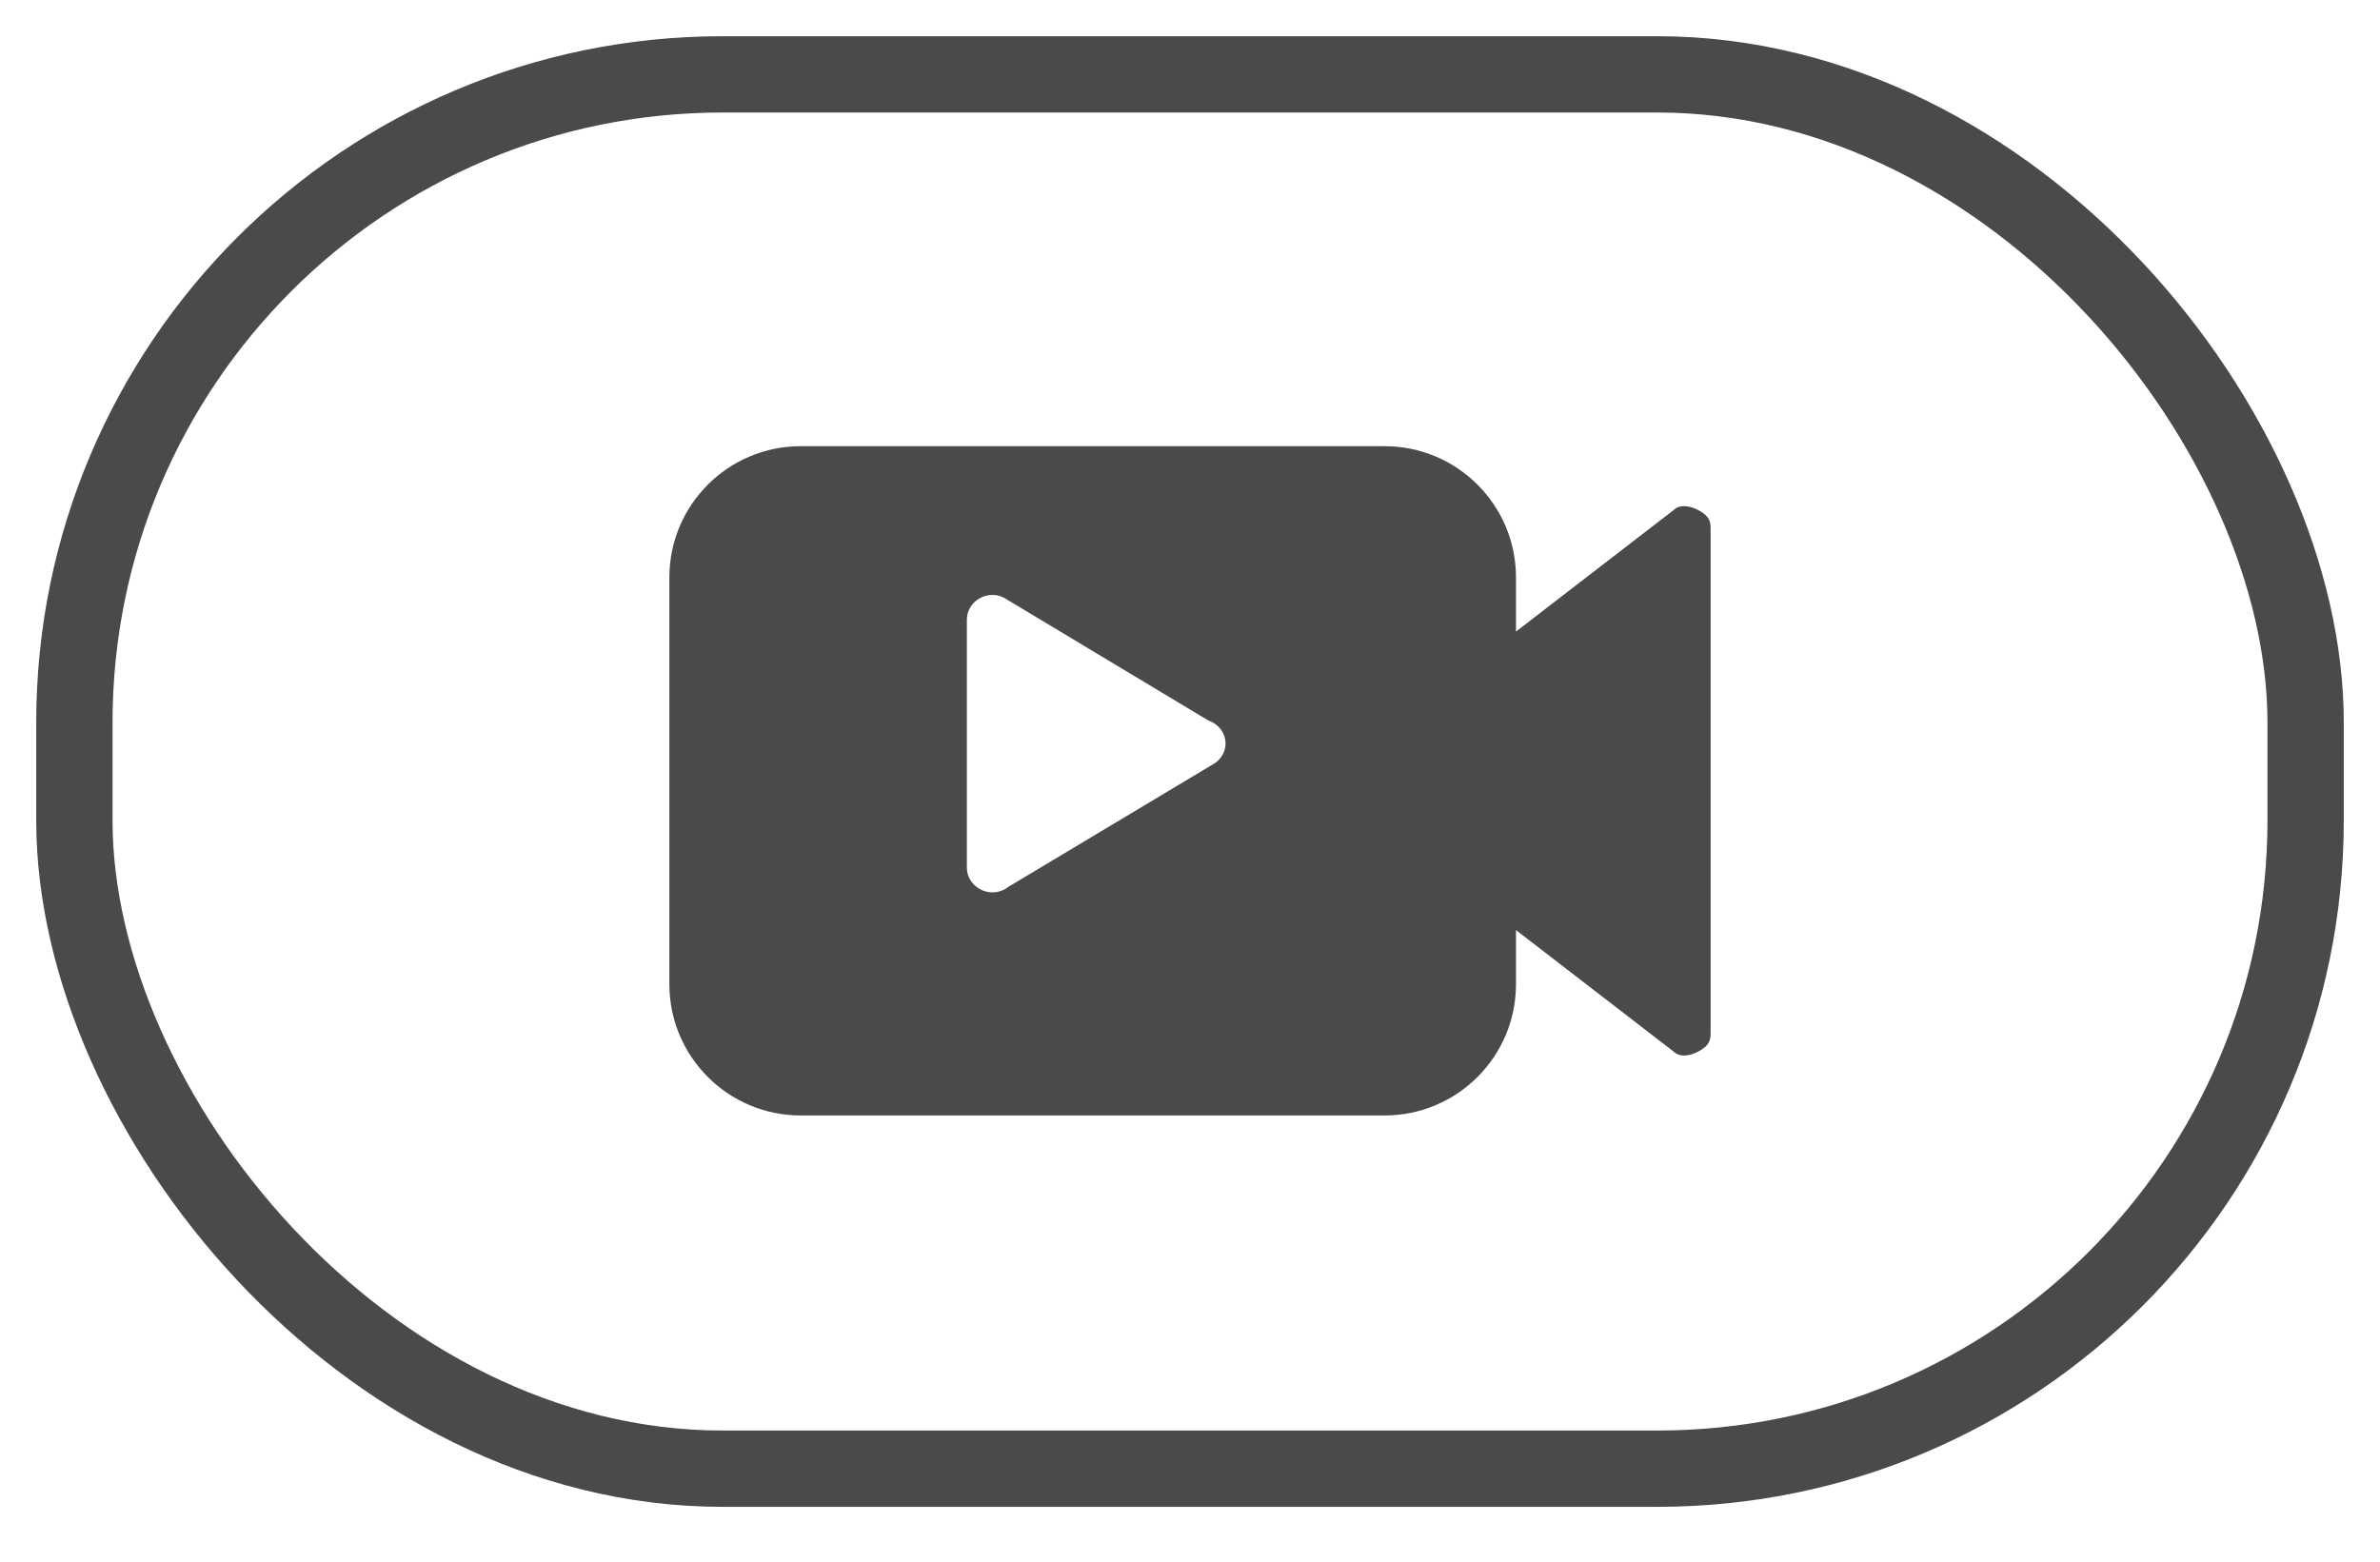
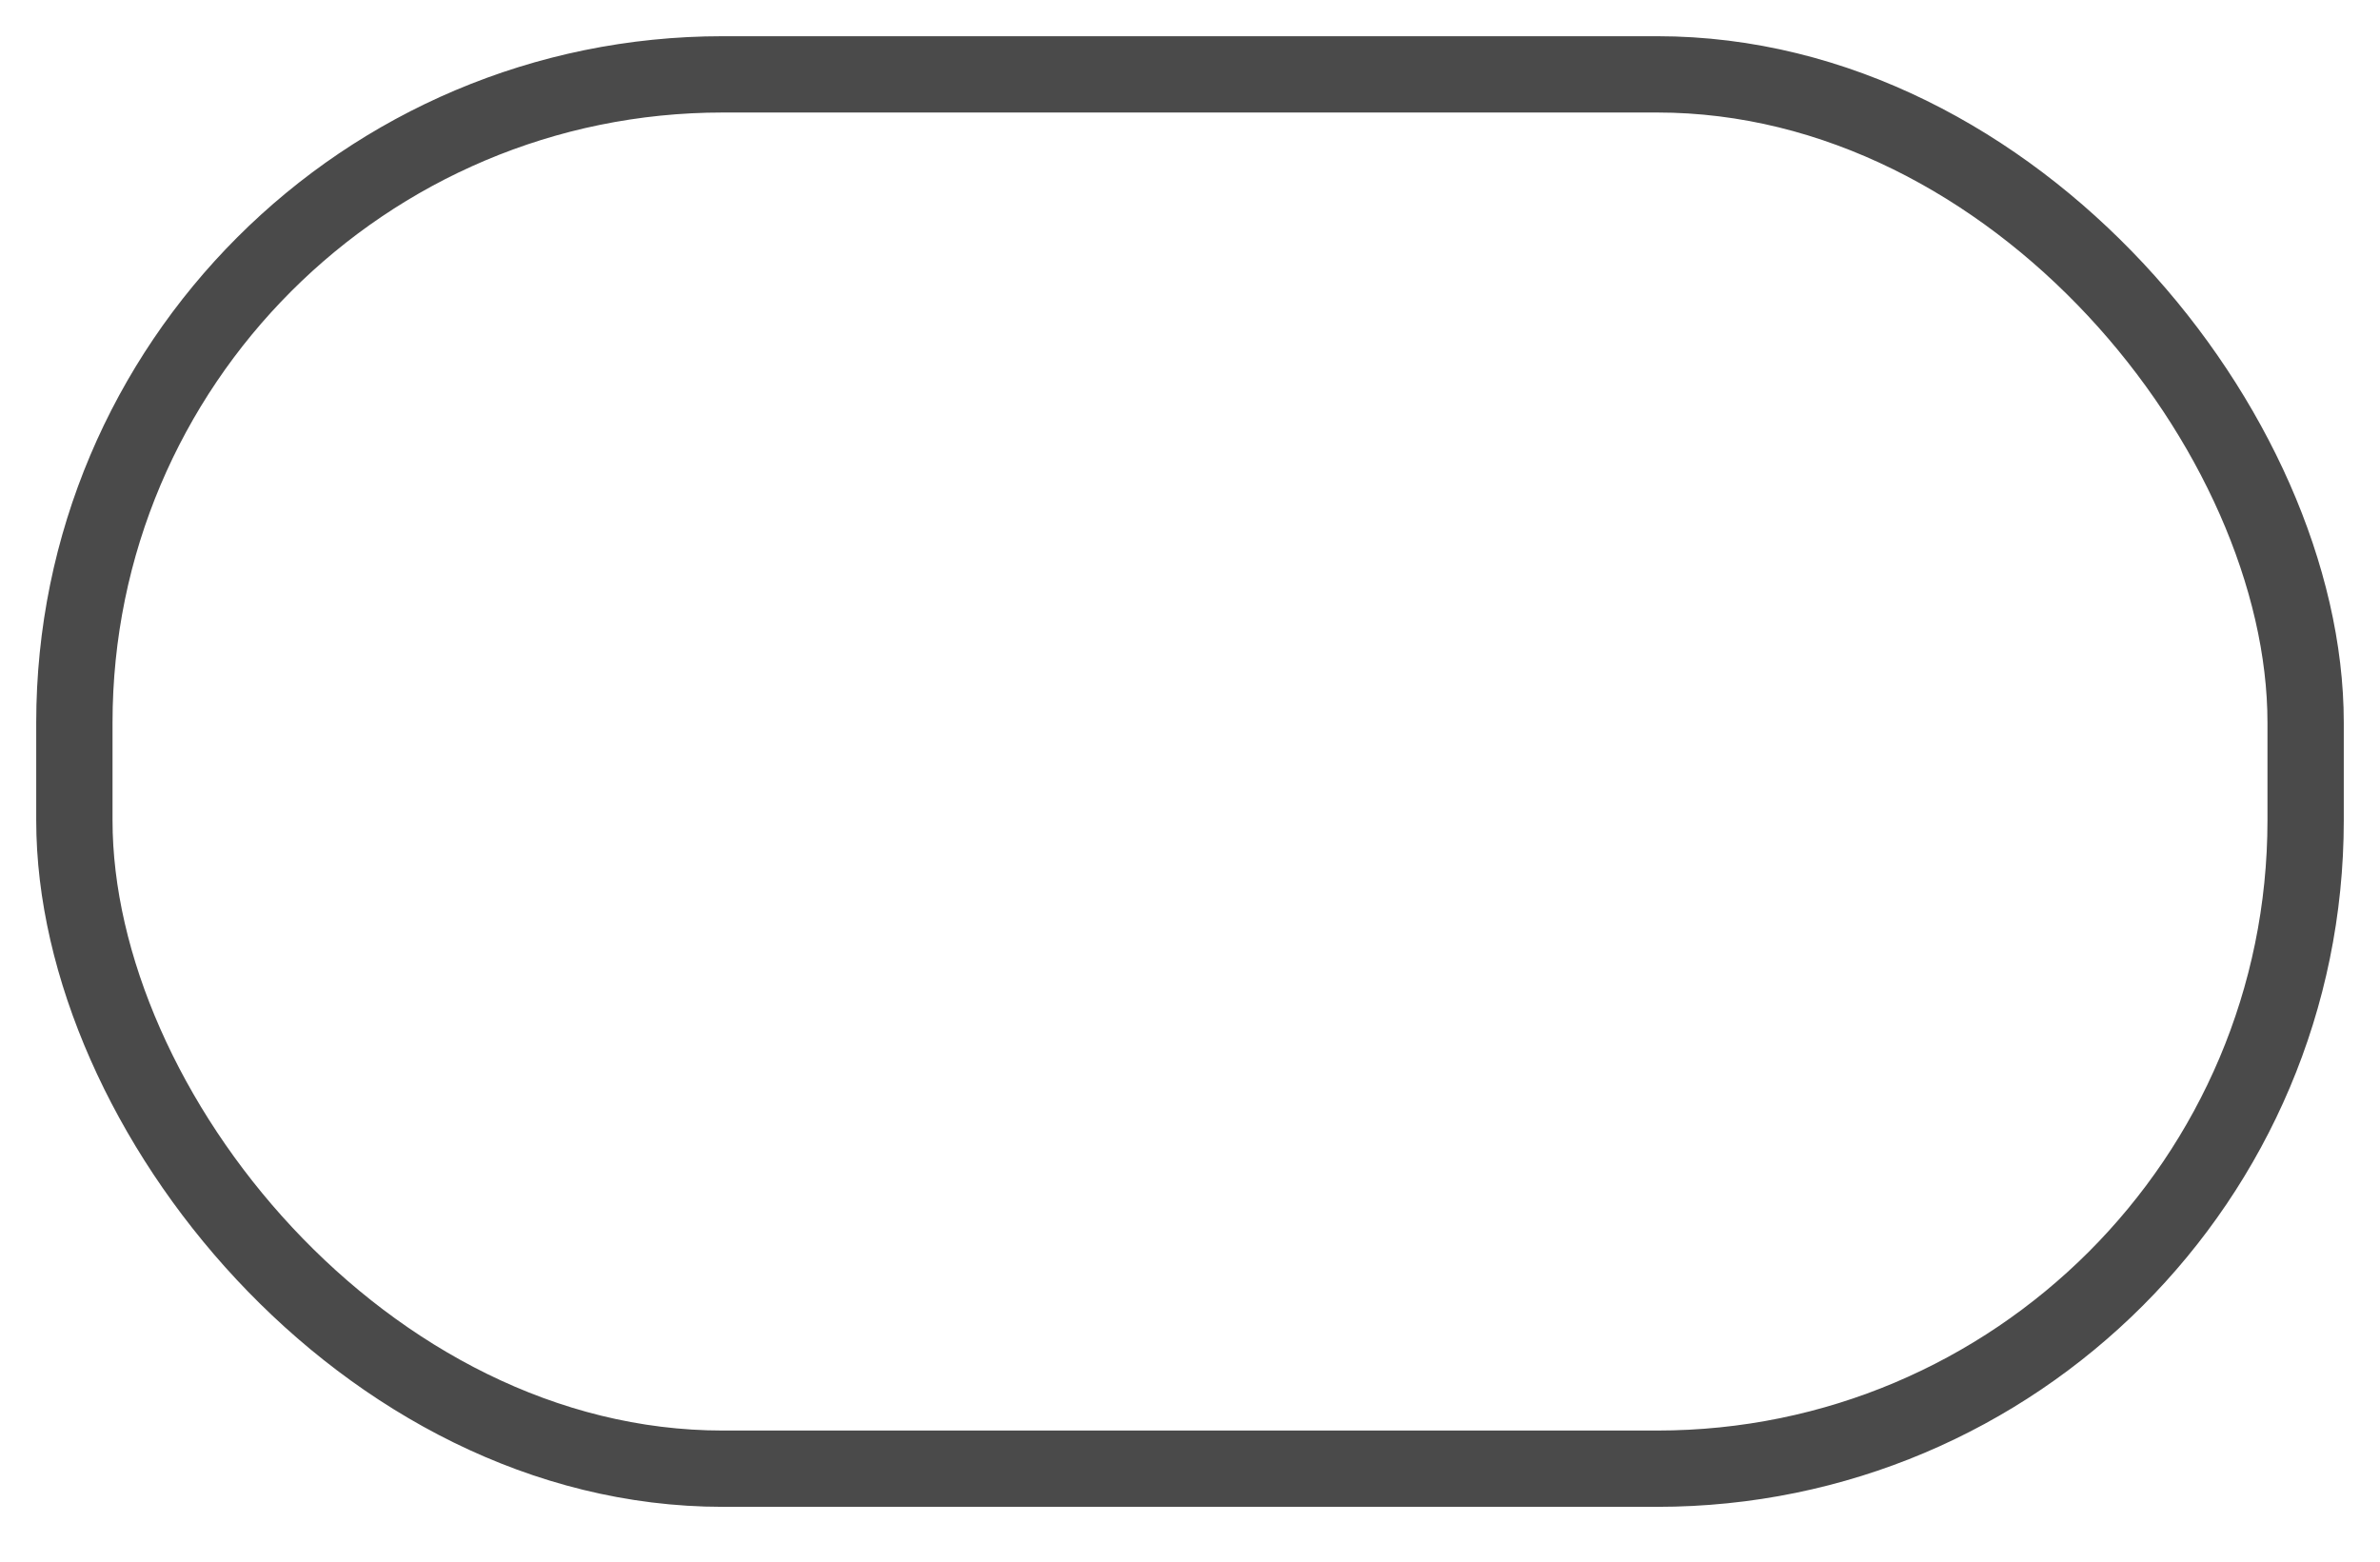
<svg xmlns="http://www.w3.org/2000/svg" width="32px" height="21px" viewBox="0 0 32 21" version="1.1">
  <title>0389DE23-ED23-4A15-8D8B-ADA72651599C</title>
  <g id="Megamenu-+-Footer-HF" stroke="none" stroke-width="1" fill="none" fill-rule="evenodd">
    <g id="Design-Template-1" transform="translate(-98, -397)">
      <g id="Group-3" transform="translate(99, 398)">
        <rect id="Rectangle-Copy" stroke="#4A4A4A" stroke-width="1.026" x="0" y="0" width="30" height="18.75" rx="8.718" />
-         <path d="M17.617,5 C18.591,5 19.383,5.791 19.383,6.764 L19.383,6.764 L19.383,7.493 L21.513,5.851 C21.574,5.791 21.696,5.791 21.817,5.851 C21.939,5.912 22,5.973 22,6.095 L22,6.095 L22,12.905 C22,13.027 21.939,13.088 21.817,13.149 C21.696,13.209 21.574,13.209 21.513,13.149 L21.513,13.149 L19.383,11.507 L19.383,12.236 C19.383,13.209 18.591,14 17.617,14 L17.617,14 L9.765,14 C8.791,14 8,13.209 8,12.236 L8,12.236 L8,6.764 C8,5.791 8.791,5 9.765,5 L9.765,5 Z M12.348,7 C12.155,7 12,7.149 12,7.333 L12,7.333 L12,10.667 C12,10.851 12.155,11 12.348,11 C12.431,11 12.504,10.968 12.564,10.922 L12.564,10.922 L15.337,9.261 C15.421,9.2 15.478,9.108 15.478,9 C15.478,8.855 15.381,8.735 15.247,8.689 L15.247,8.689 L12.544,7.065 C12.487,7.027 12.422,7 12.348,7 Z" id="Combined-Shape" fill="#4A4A4A" fill-rule="nonzero" />
      </g>
    </g>
  </g>
</svg>